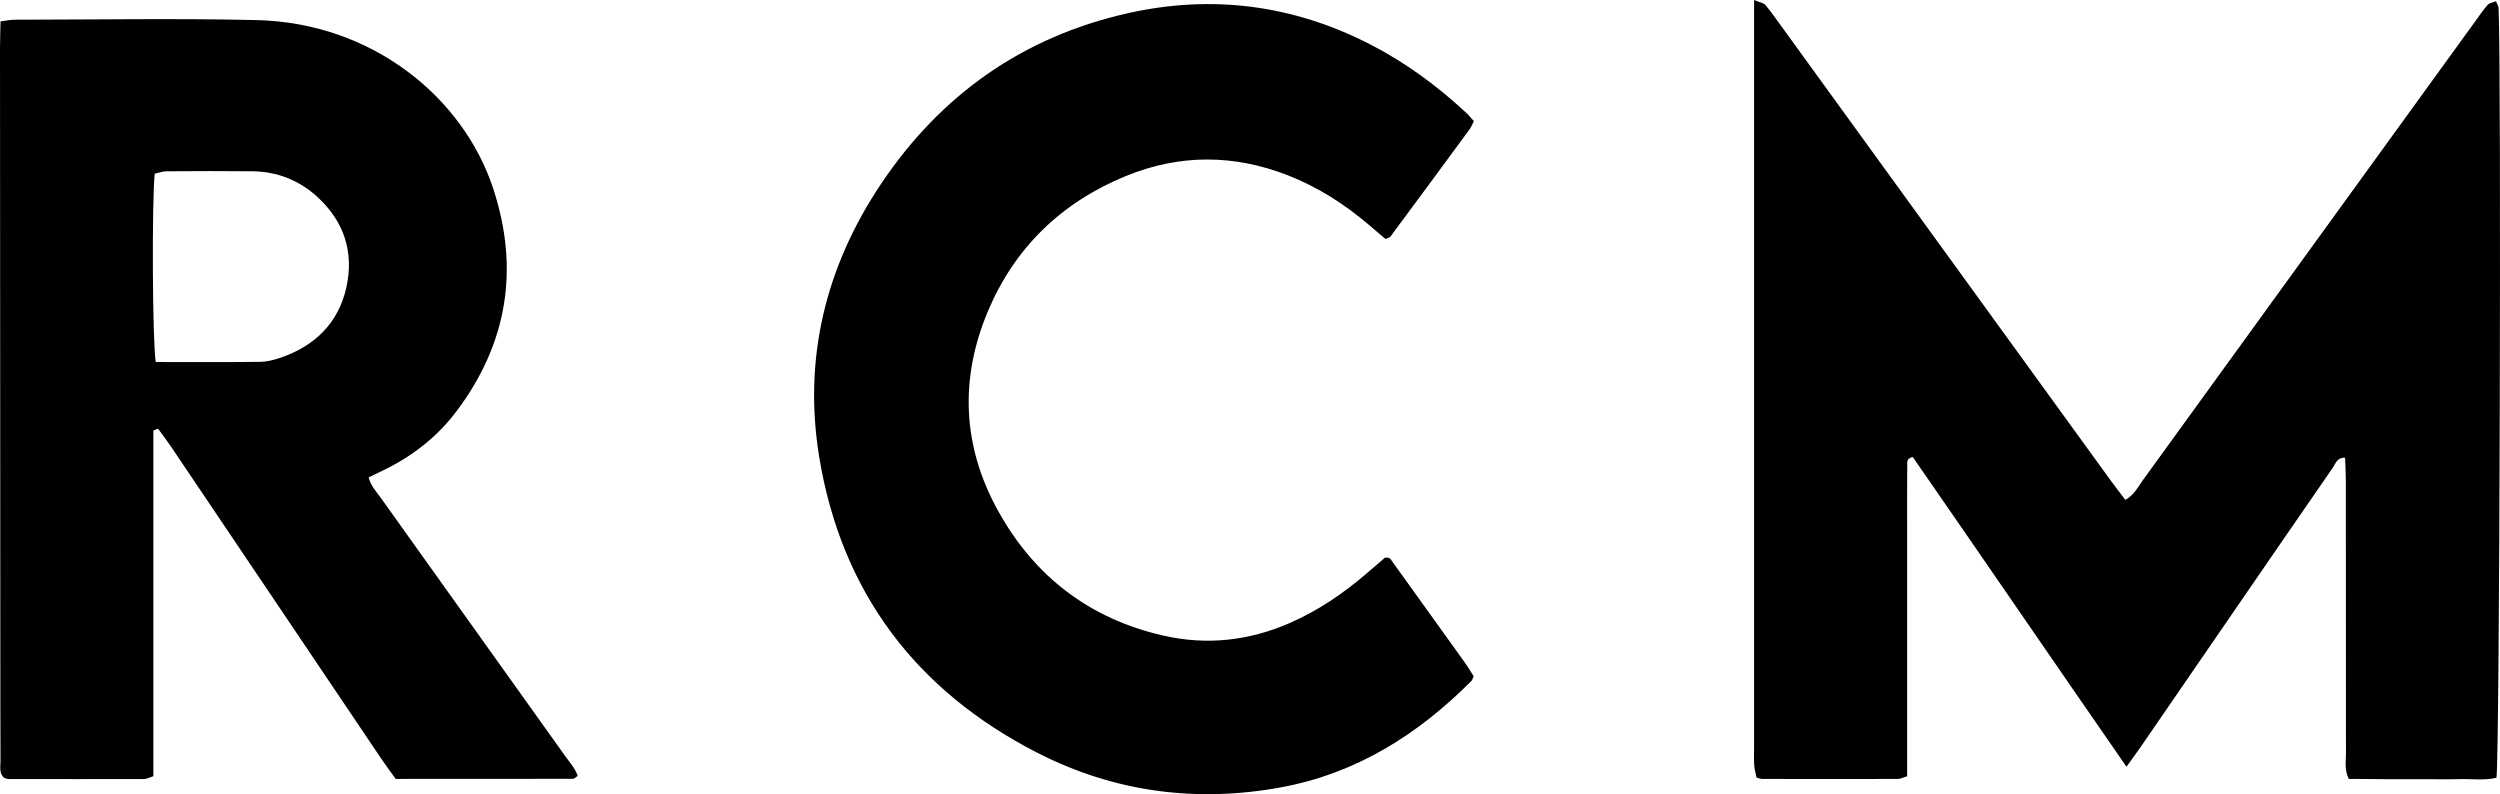
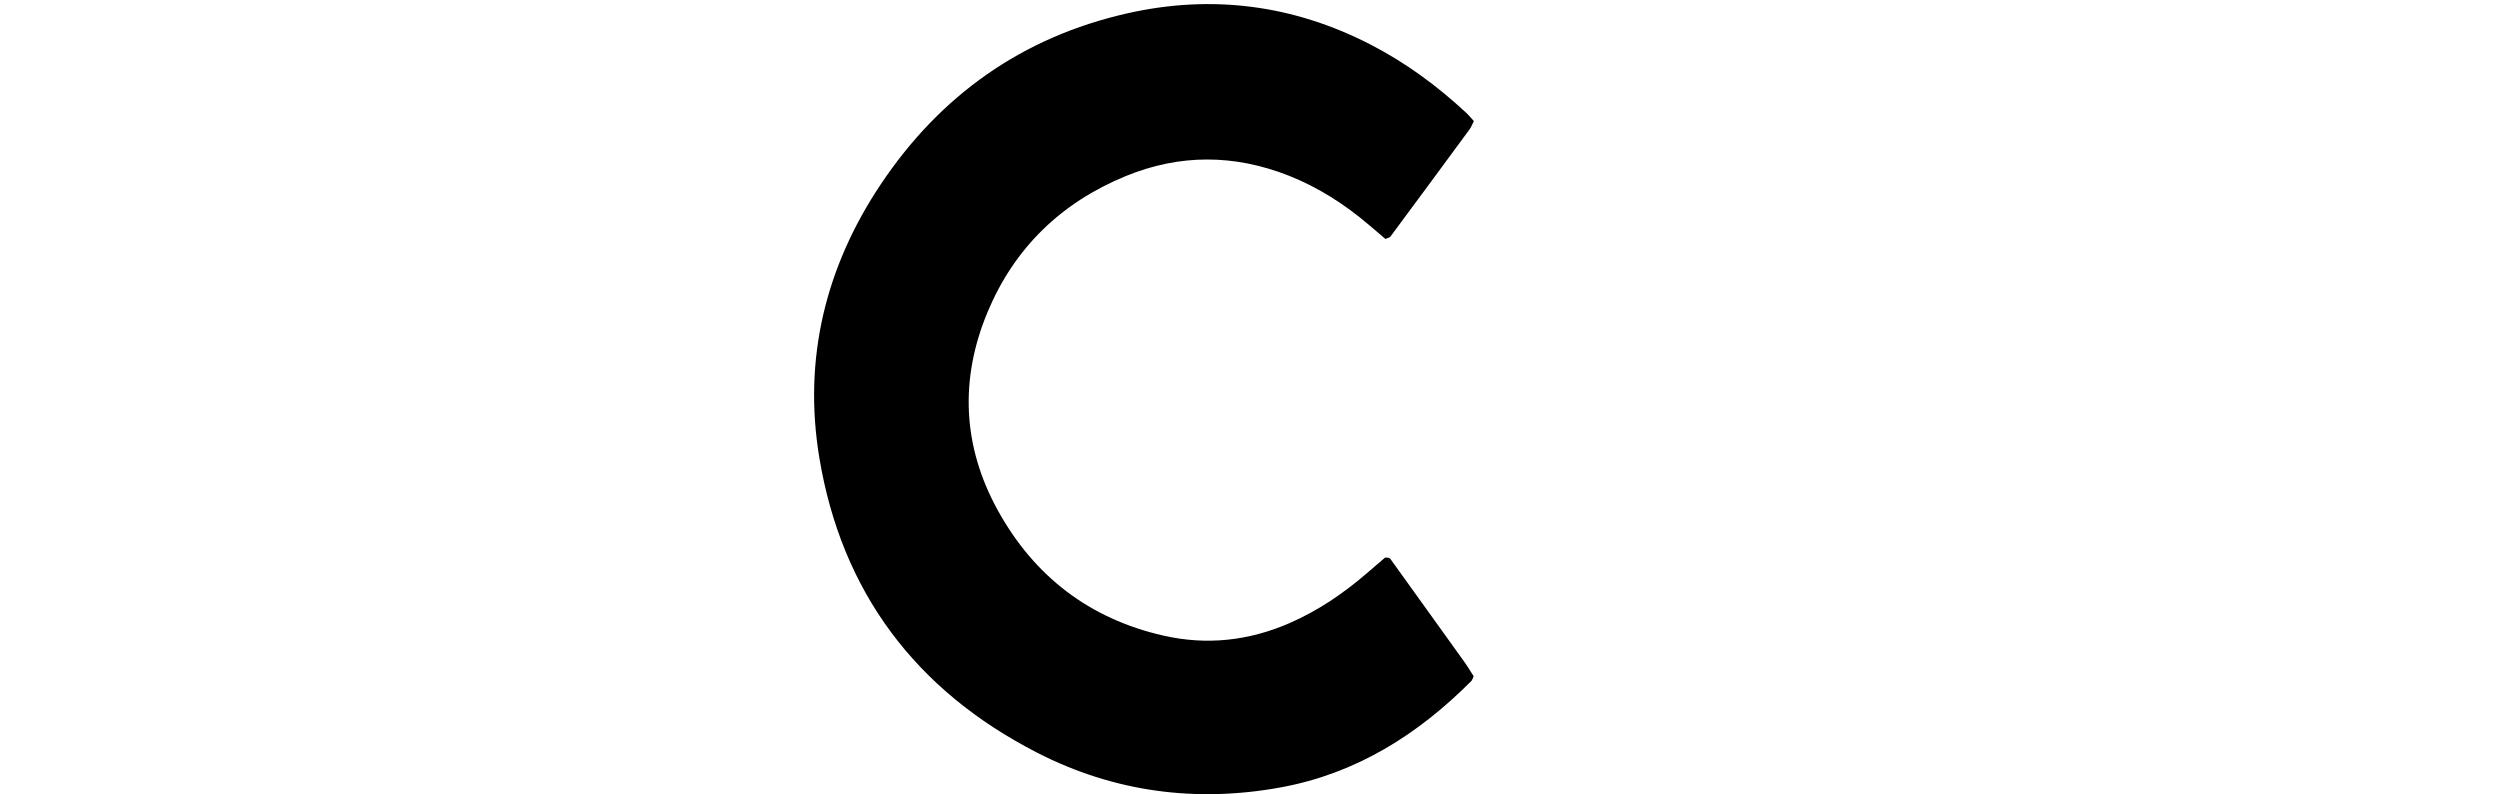
<svg xmlns="http://www.w3.org/2000/svg" id="Layer_1" data-name="Layer 1" viewBox="0 0 530.56 168.55">
  <defs>
    <style>      .cls-1 {        stroke-width: 0px;      }    </style>
  </defs>
-   <path class="cls-1" d="M372.27.01c1.3.54,2.01.62,2.35,1.01,1.04,1.21,1.96,2.52,2.9,3.82,23.47,32.36,46.93,64.73,70.39,97.09,1.02,1.41,2.09,2.77,3.14,4.16,1.89-1.07,2.66-2.72,3.67-4.12,23.55-32.49,47.09-65,70.63-97.51.84-1.17,1.66-2.36,2.61-3.44.35-.39,1.05-.47,1.74-.76.26.65.54,1.05.56,1.46.6,12.99.22,159-.45,163.34-2.54.61-5.25.22-7.91.29-2.56.07-5.12.01-7.68.01h-8.16c-2.53,0-5.06-.04-7.6-.06-.95-1.96-.59-3.74-.59-5.44-.03-19.35-.02-38.7-.03-58.05,0-1.55-.1-3.09-.16-4.67-1.74-.07-2,1.25-2.57,2.07-7.01,10.12-13.98,20.27-20.95,30.41-6.61,9.62-13.21,19.24-19.83,28.86-.89,1.3-1.84,2.56-3.04,4.24-15.37-22.17-30.32-44.05-45.36-65.74-1.41.32-1.16,1.24-1.17,1.96-.03,3.84-.02,7.68-.02,11.51v54.29c-.84.25-1.42.57-1.99.57-9.6.03-19.19.01-28.79,0-.31,0-.62-.14-1.19-.29-.15-.79-.41-1.68-.48-2.58-.09-1.27-.03-2.56-.03-3.84V0h0Z" />
-   <path class="cls-1" d="M32.55,91.36v73.37c-.8.25-1.38.59-1.95.6-9.59.03-19.18.01-28.77,0-.31,0-.62-.15-.93-.23-1.15-.99-.79-2.35-.79-3.57-.04-8.31-.03-16.62-.04-24.94-.02-42.04-.05-84.08-.07-126.12,0-1.89.07-3.78.11-5.93,1.19-.15,2.09-.36,3-.36,17.1-.01,34.22-.31,51.31.08,24.53.56,43.86,16.33,50.26,35.79,5.58,16.98,3.02,32.8-7.74,47.15-4.1,5.47-9.36,9.58-15.5,12.56-1,.48-1.99.96-3.21,1.55.46,1.83,1.69,3.08,2.66,4.45,12.99,18.21,26.01,36.41,39.01,54.63.98,1.38,2.17,2.67,2.7,4.27-.51.33-.75.62-.99.62-12.46.02-24.92.02-37.63.02-.98-1.36-2.02-2.74-2.99-4.17-14.92-22.13-29.82-44.27-44.73-66.4-.87-1.29-1.82-2.52-2.73-3.77-.33.14-.66.28-.99.42v-.02ZM33.06,76.83c7.57,0,14.89.05,22.2-.04,1.41-.02,2.86-.4,4.2-.85,7.33-2.48,12.36-7.36,14.05-14.96,1.64-7.39-.44-13.91-6.07-19.11-3.9-3.6-8.58-5.46-13.9-5.52-6.06-.07-12.12-.04-18.17,0-.88,0-1.76.35-2.53.52-.62,5.63-.5,35.82.22,39.97h0Z" />
  <path class="cls-1" d="M312.79,25.71c-.33.64-.55,1.24-.91,1.74-5.58,7.6-11.18,15.19-16.8,22.76-.16.22-.55.27-1.06.5-1.11-.95-2.31-1.97-3.5-2.98-5.15-4.38-10.78-8-17.09-10.48-11.54-4.53-23.09-4.58-34.57.14-13.65,5.62-23.58,15.21-29.27,28.83-5.95,14.26-5.32,28.48,2.15,42.05,7.72,14.03,19.49,23.07,35.2,26.63,9.16,2.08,18.1,1.1,26.73-2.66,6.07-2.64,11.46-6.32,16.45-10.62,1.32-1.14,2.64-2.27,3.83-3.29.4.03.57.01.72.05.14.04.32.12.4.23,5.23,7.26,10.45,14.52,15.66,21.8.74,1.03,1.38,2.12,2.02,3.11-.22.45-.29.8-.5,1.01-11.31,11.36-24.43,19.63-40.37,22.56-18,3.31-35.42,1.02-51.75-7.34-25.75-13.18-41.54-34.1-46.26-62.68-3.45-20.91,1.31-40.41,13.08-58,12.63-18.87,30.01-31.19,52.25-36.23,17.97-4.07,35.25-1.83,51.67,6.62,7.44,3.83,14.12,8.75,20.24,14.43.58.53,1.07,1.15,1.68,1.81h0Z" />
</svg>